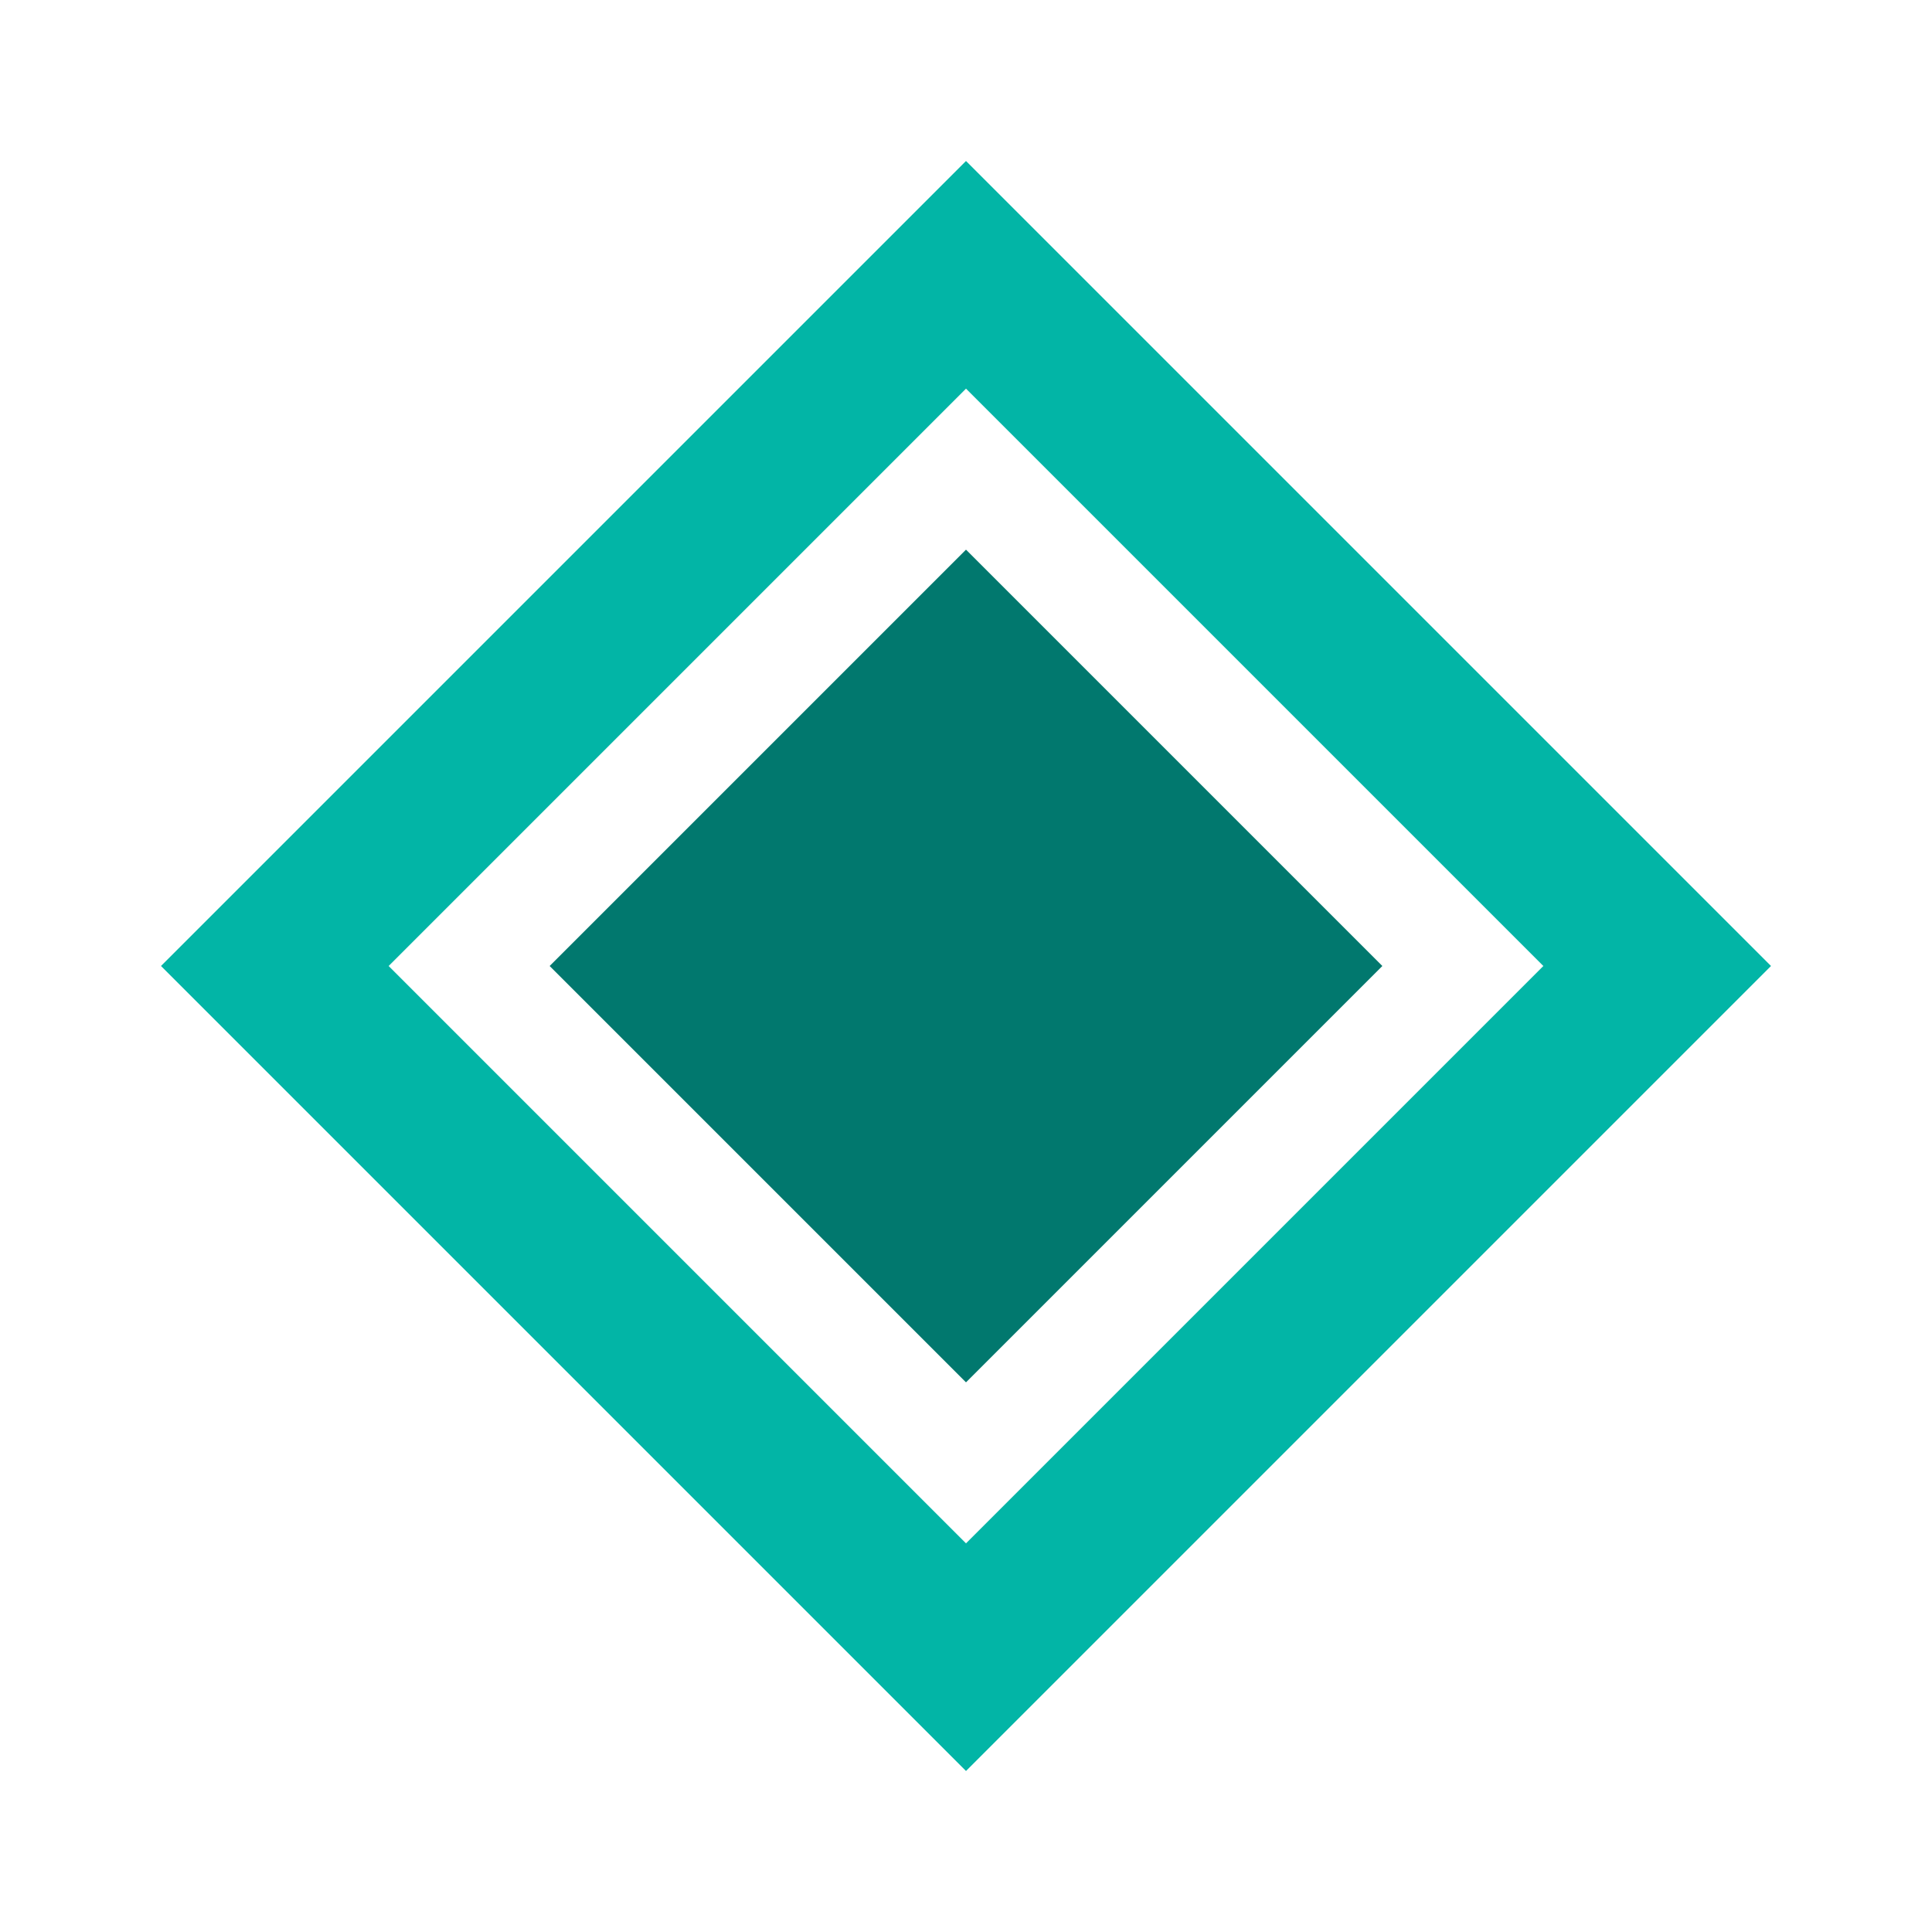
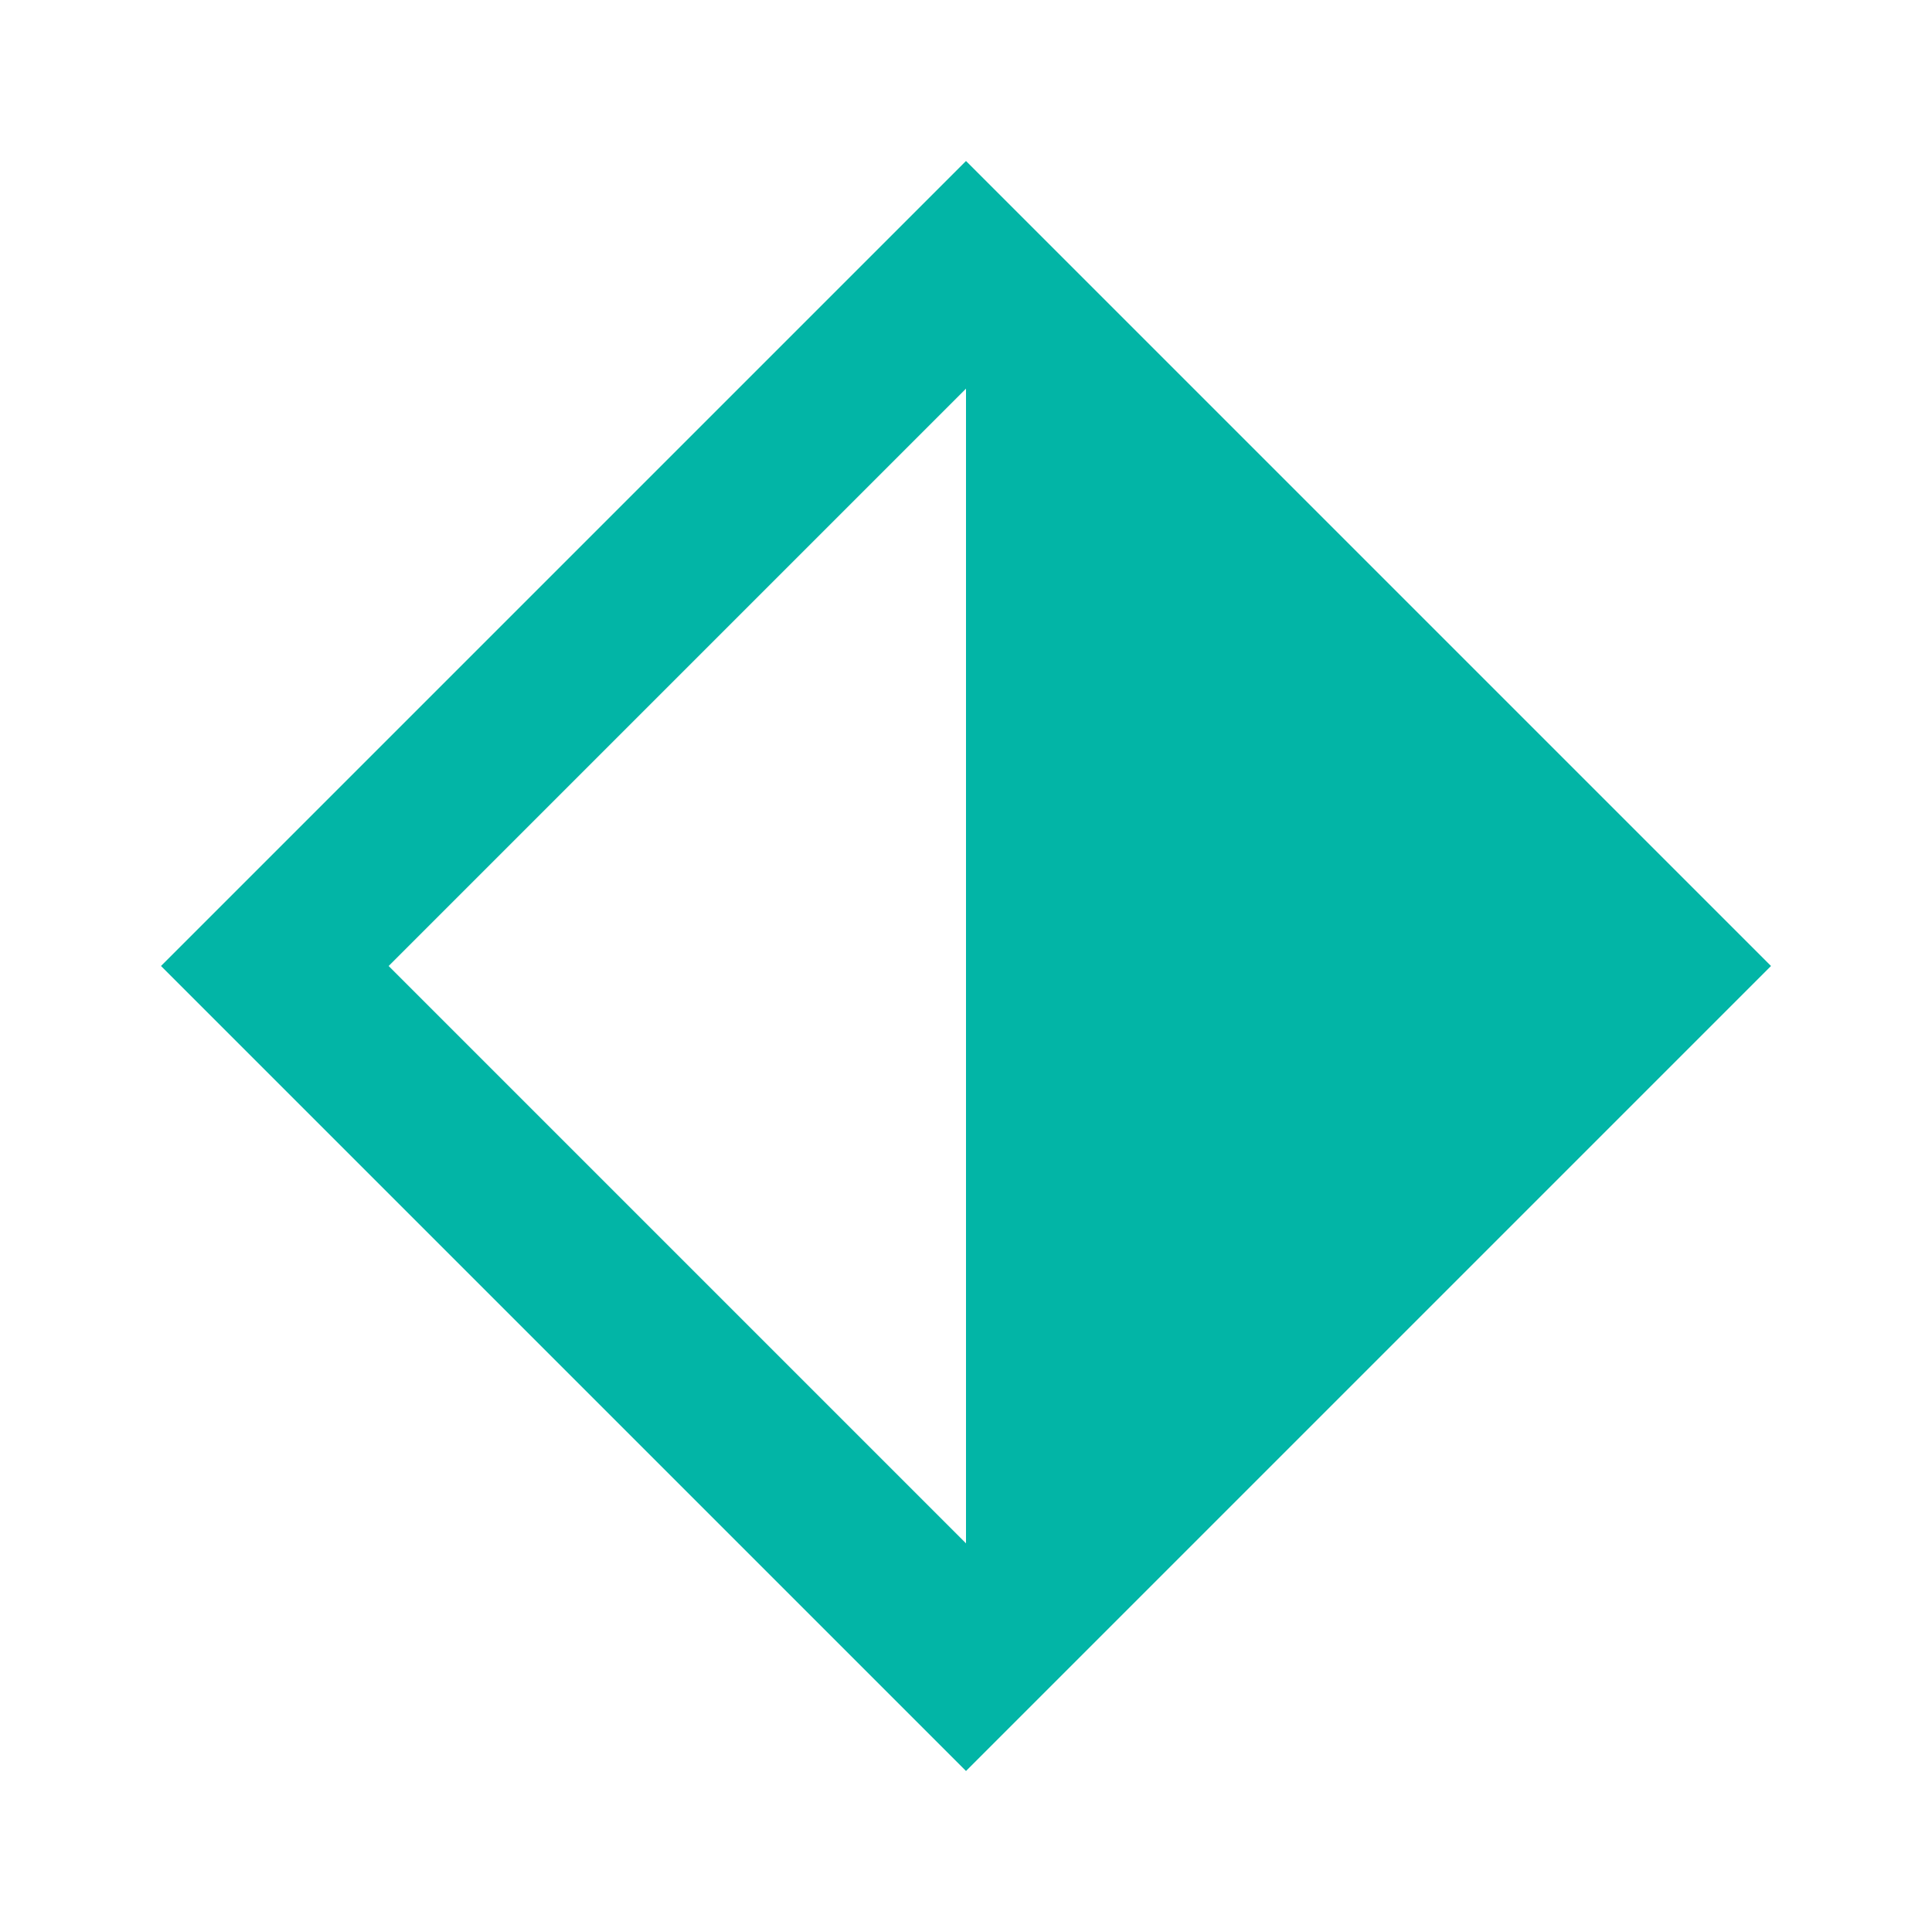
<svg xmlns="http://www.w3.org/2000/svg" width="512" height="512" viewBox="0 0 24 24">
-   <path fill="#02B5A6" d="M12 2L2 12l10 10 10-10L12 2zm0 2.828l7.172 7.172L12 19.172 4.828 12 12 4.828z" />
-   <path fill="#01786E" d="M12 6.828l5.172 5.172L12 17.172 6.828 12 12 6.828z" />
+   <path fill="#02B5A6" d="M12 2L2 12l10 10 10-10L12 2zm0 2.828L12 19.172 4.828 12 12 4.828z" />
</svg>